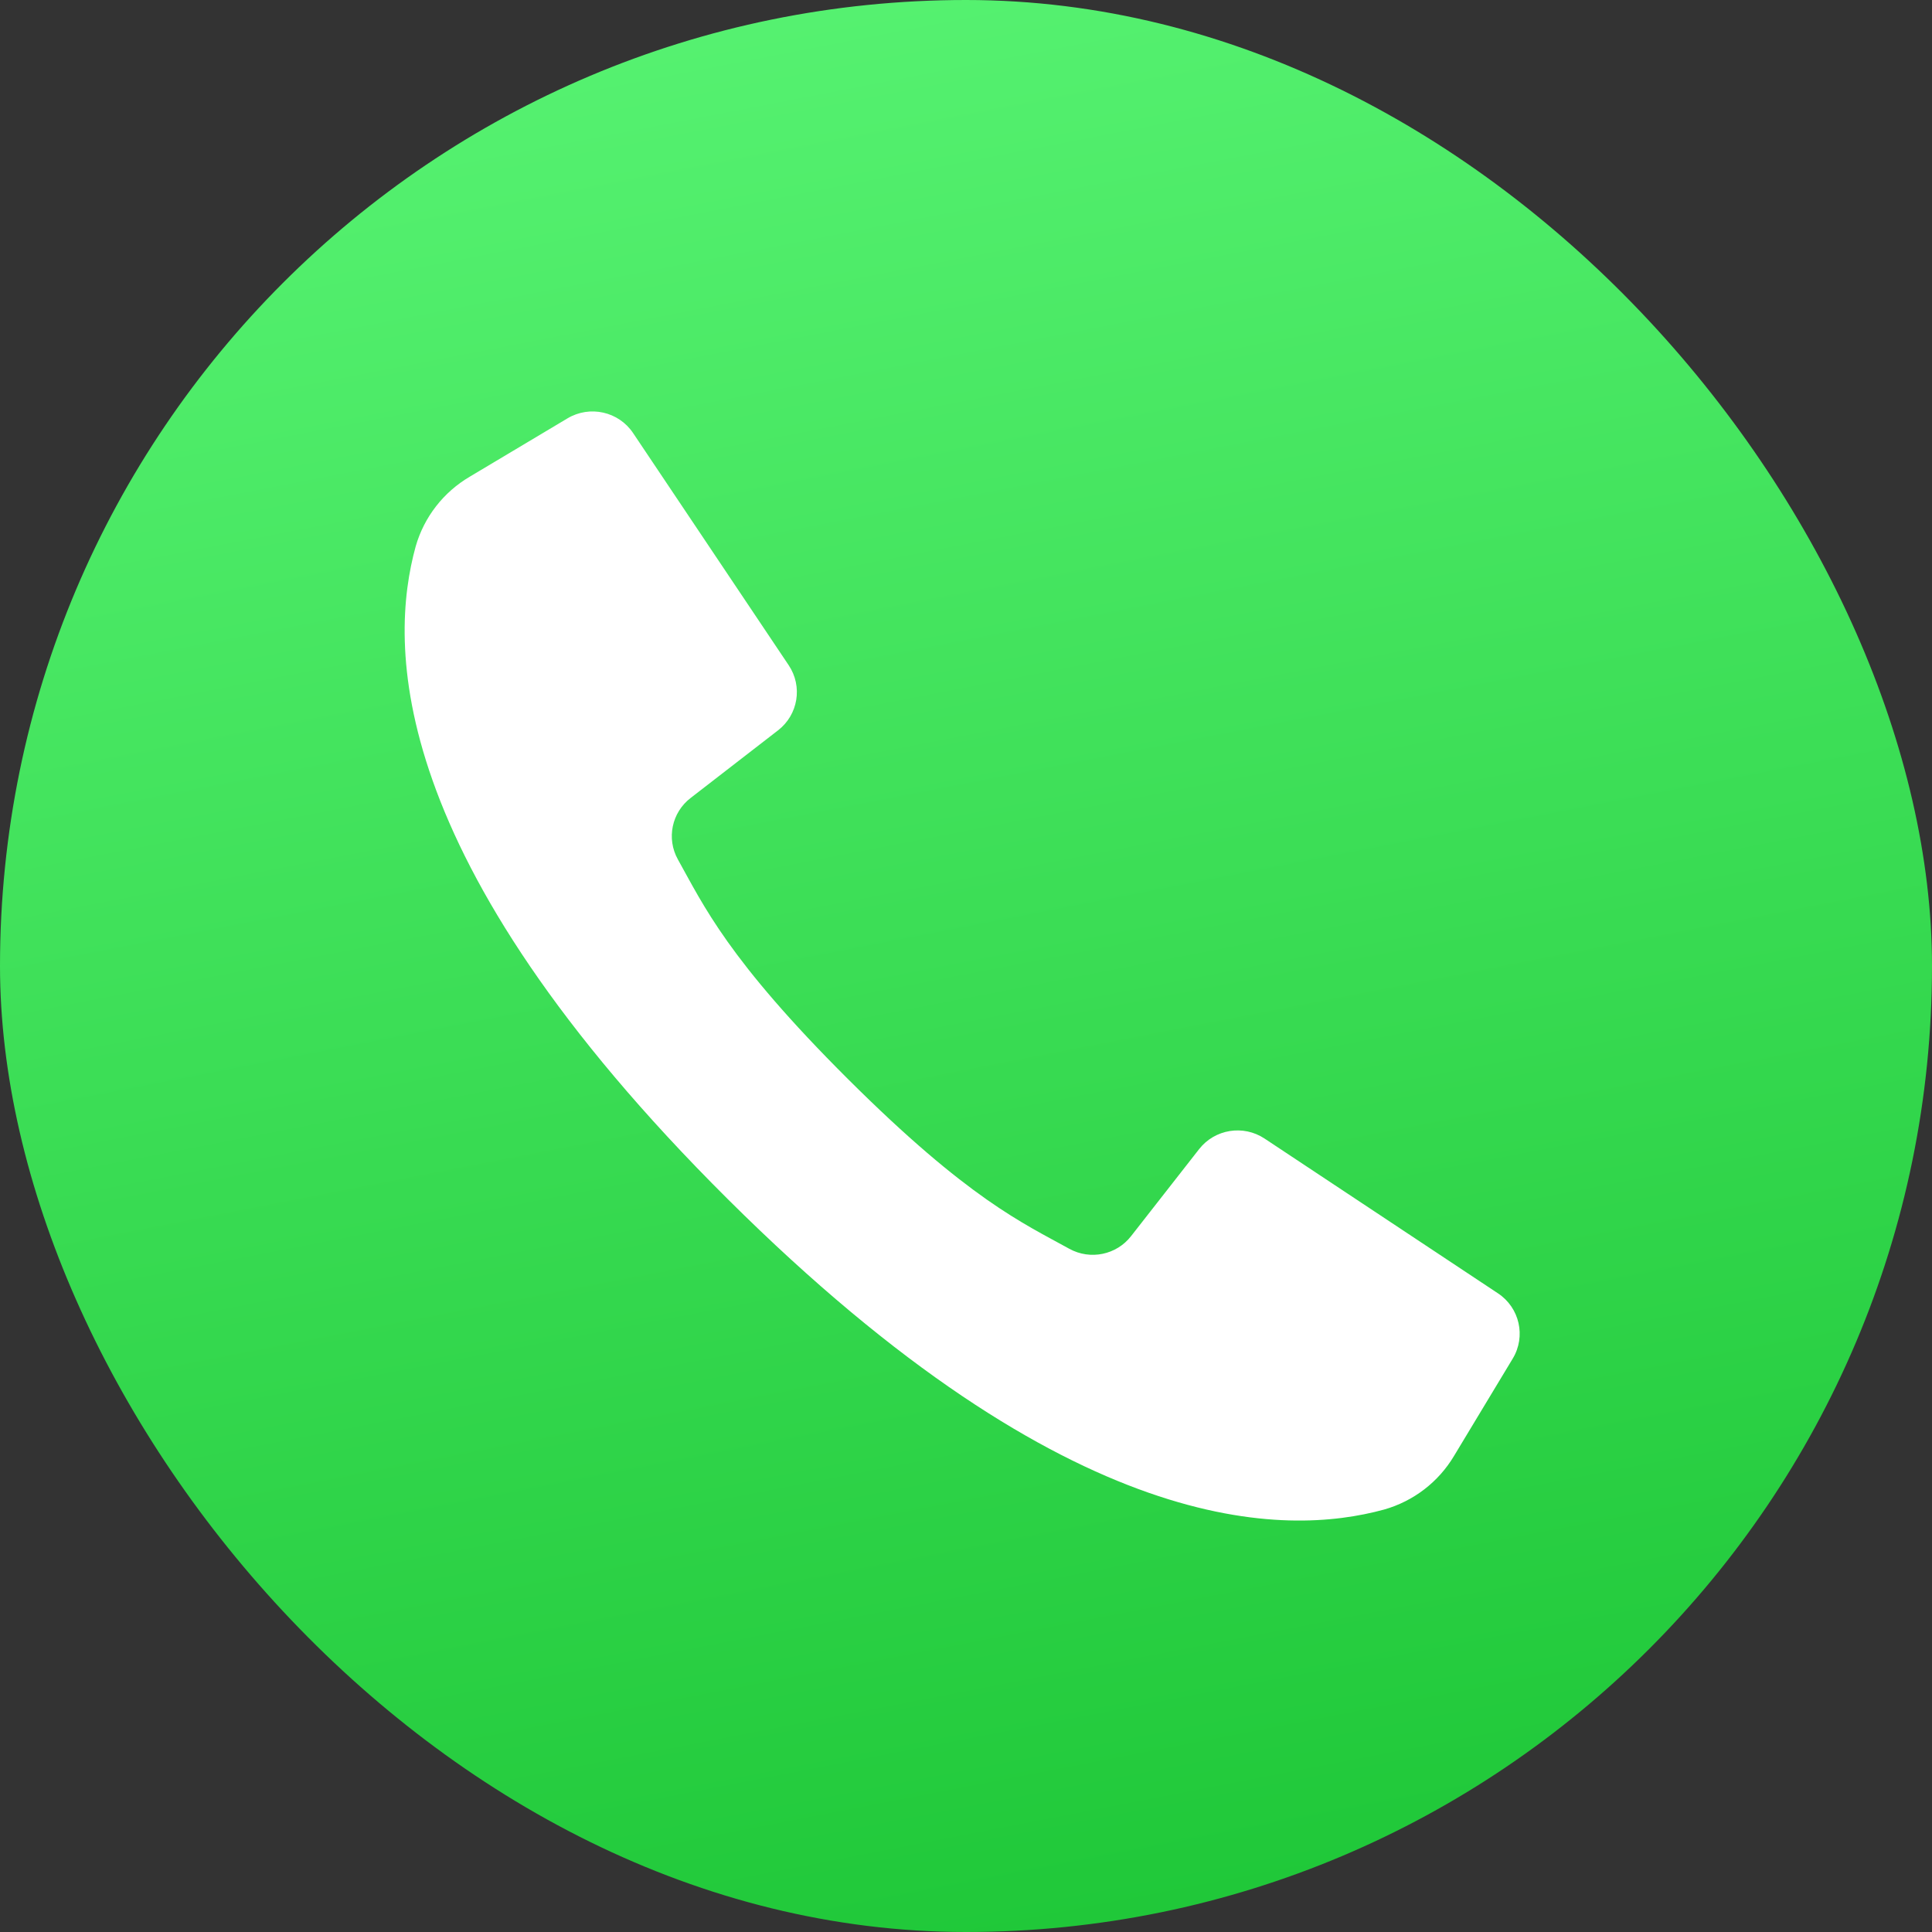
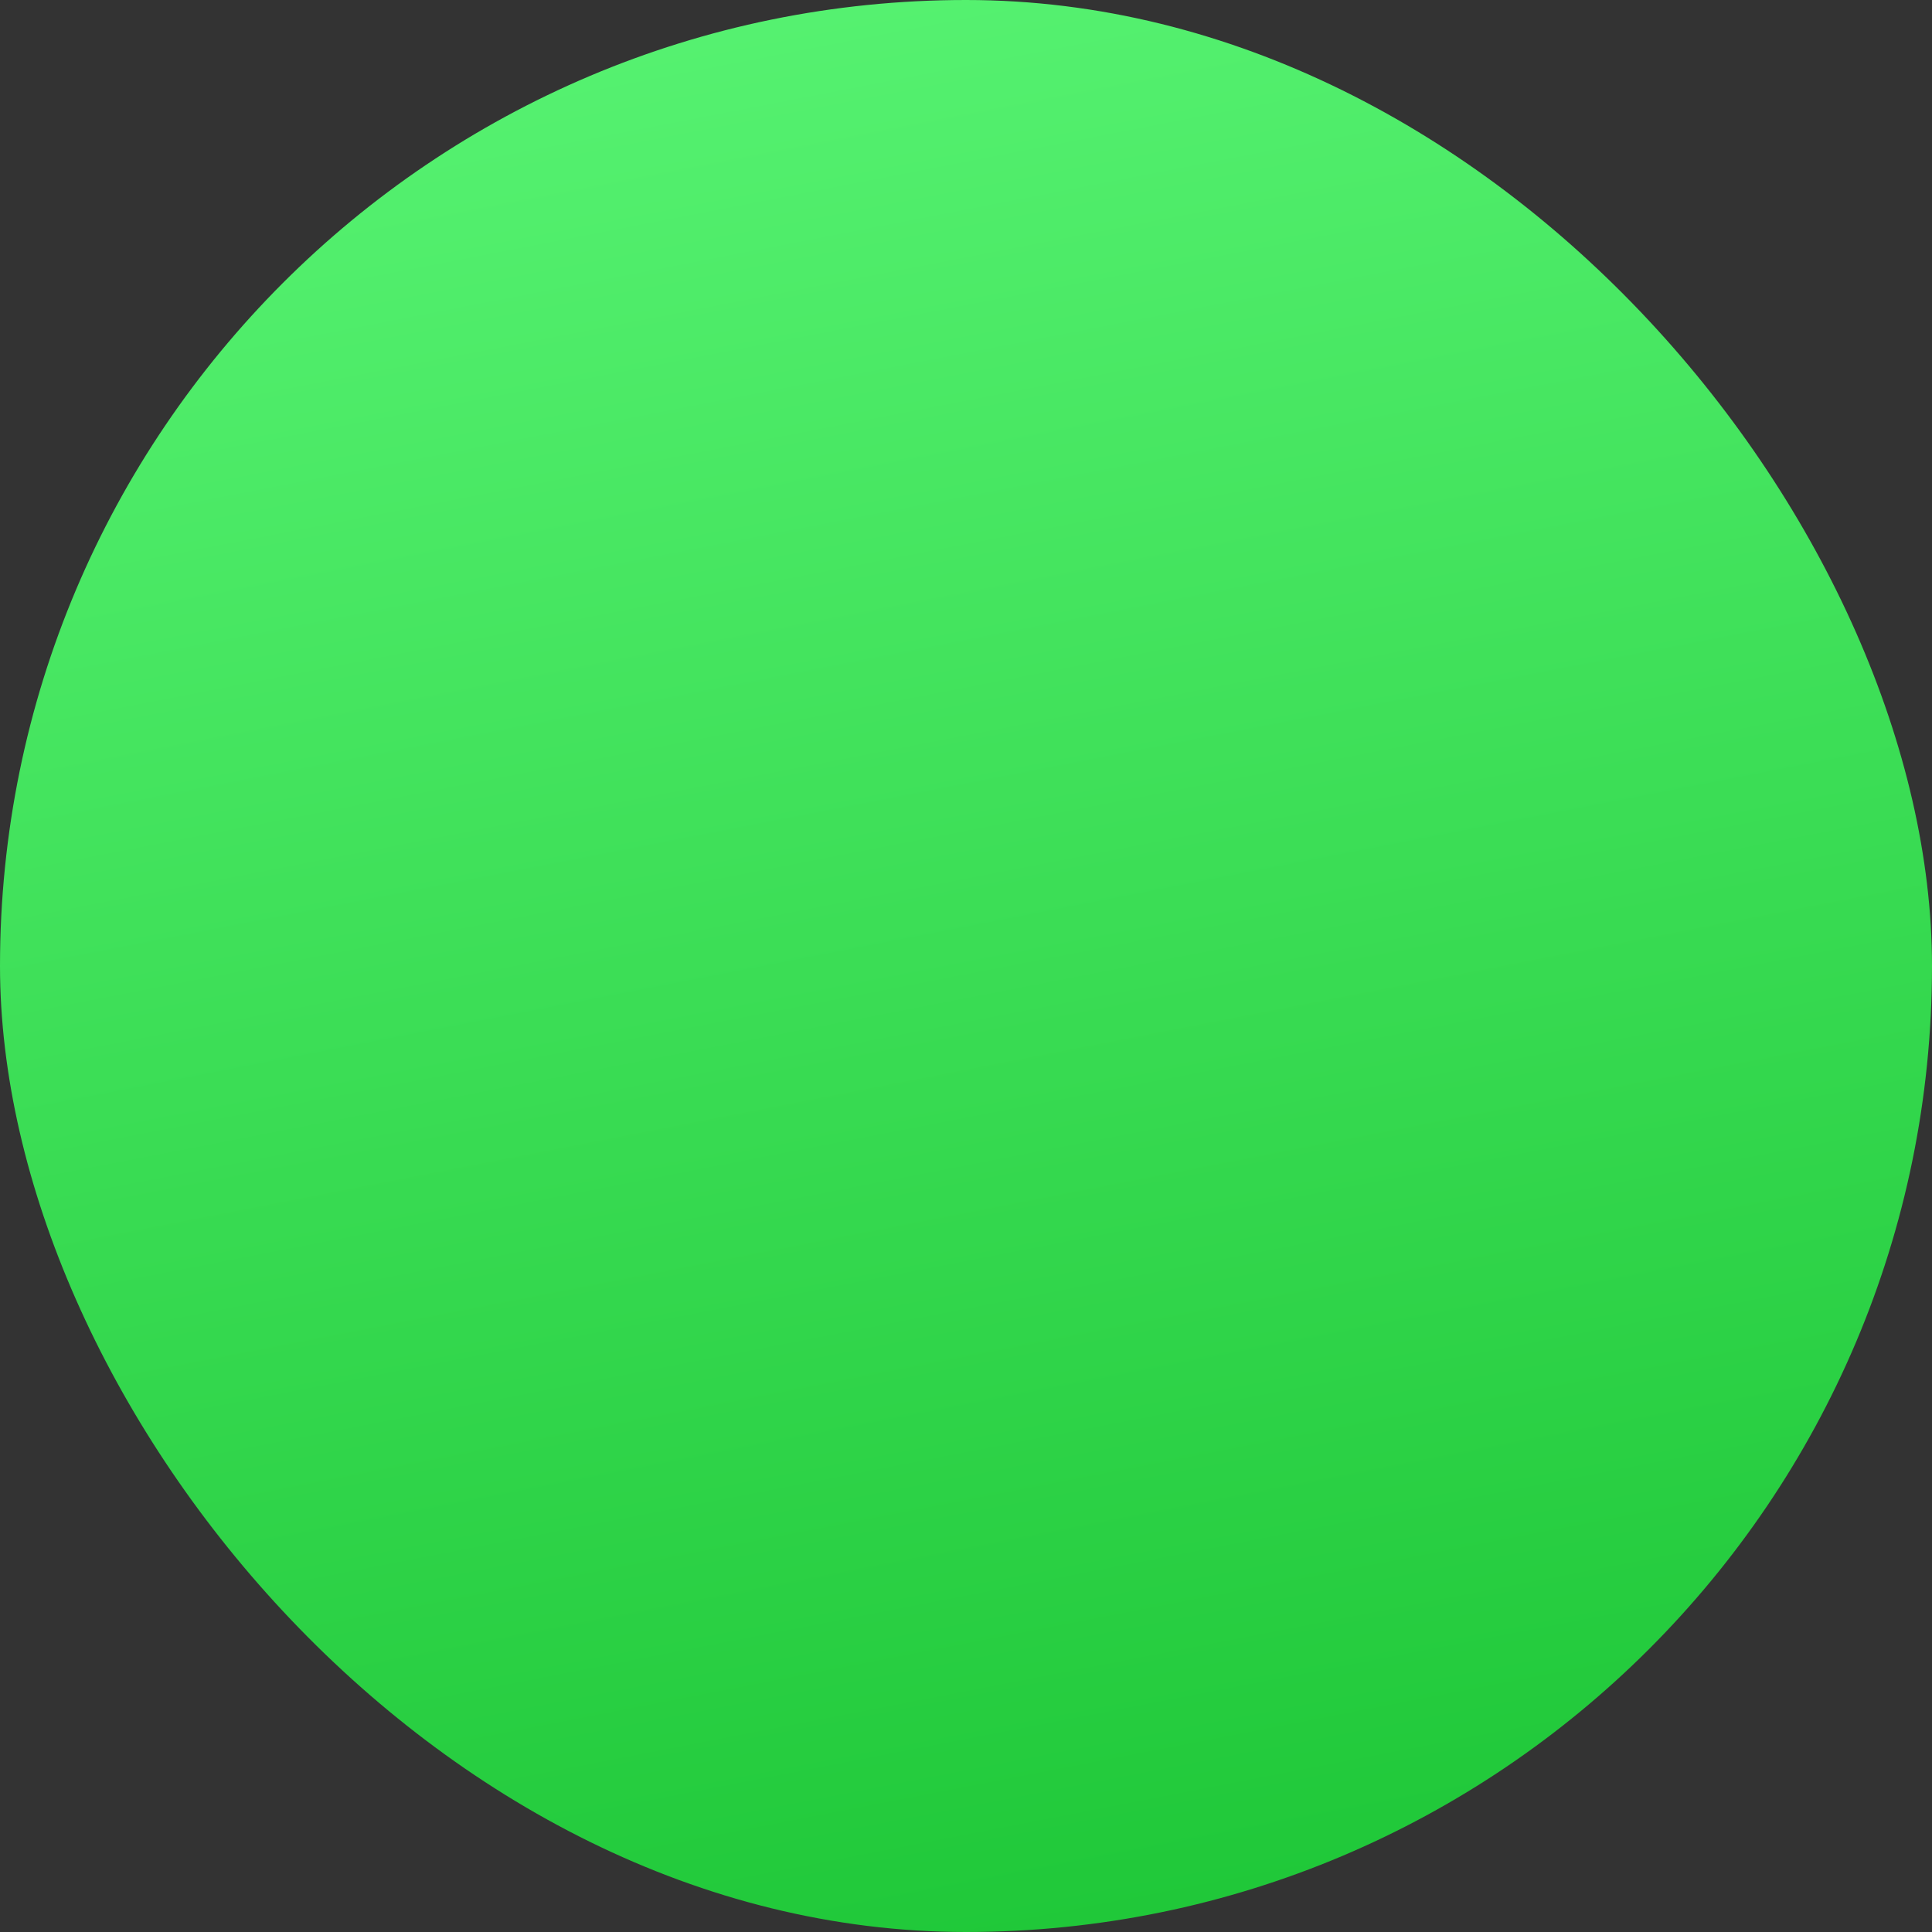
<svg xmlns="http://www.w3.org/2000/svg" width="200" height="200" viewBox="0 0 200 200" fill="none">
  <rect x="0" y="0" width="200" height="200" fill="#333333" stroke="none" />
  <rect width="200" height="200" rx="100" fill="url(#paint0_linear)" />
-   <path d="M155.074 133.889L142.277 125.402L130.902 117.86C128.706 116.408 125.756 116.884 124.135 118.953L117.096 127.954C115.584 129.907 112.864 130.469 110.696 129.275C105.92 126.632 100.271 124.144 87.809 111.732C75.347 99.32 72.83 93.718 70.173 88.967C68.972 86.81 69.537 84.105 71.5 82.601L80.549 75.599C82.629 73.988 83.109 71.053 81.648 68.869L74.298 57.902L65.534 44.825C64.042 42.599 61.056 41.931 58.749 43.307L48.642 49.339C45.91 50.939 43.902 53.525 43.033 56.558C40.269 66.582 39.712 88.696 75.341 124.135C110.97 159.575 133.2 159.019 143.278 156.269C146.328 155.406 148.927 153.408 150.536 150.691L156.6 140.637C157.983 138.343 157.312 135.373 155.074 133.889Z" fill="white" />
  <defs>
    <linearGradient id="paint0_linear" x1="62.309" y1="-13.077" x2="108.462" y2="225.384" gradientUnits="userSpaceOnUse">
      <stop stop-color="#5AF575" />
      <stop offset="1" stop-color="#19C332" />
    </linearGradient>
  </defs>
</svg>